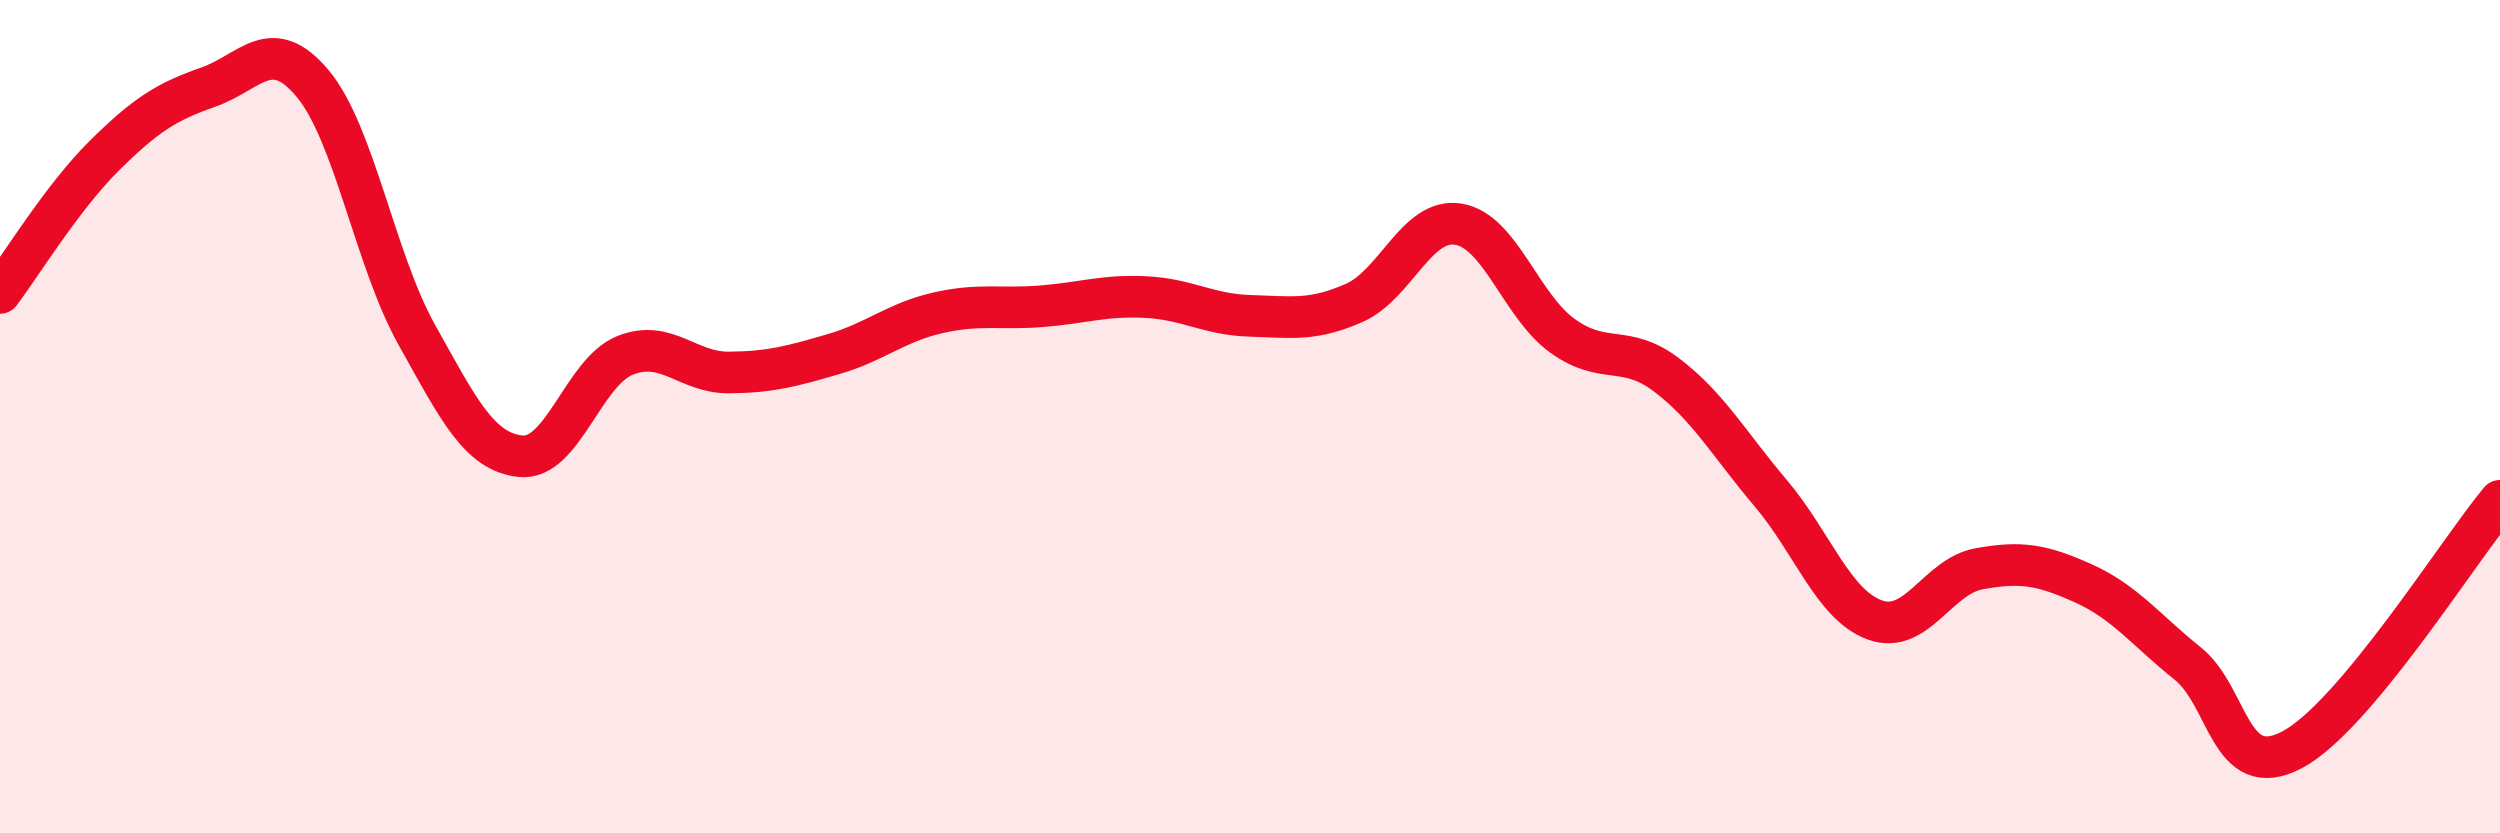
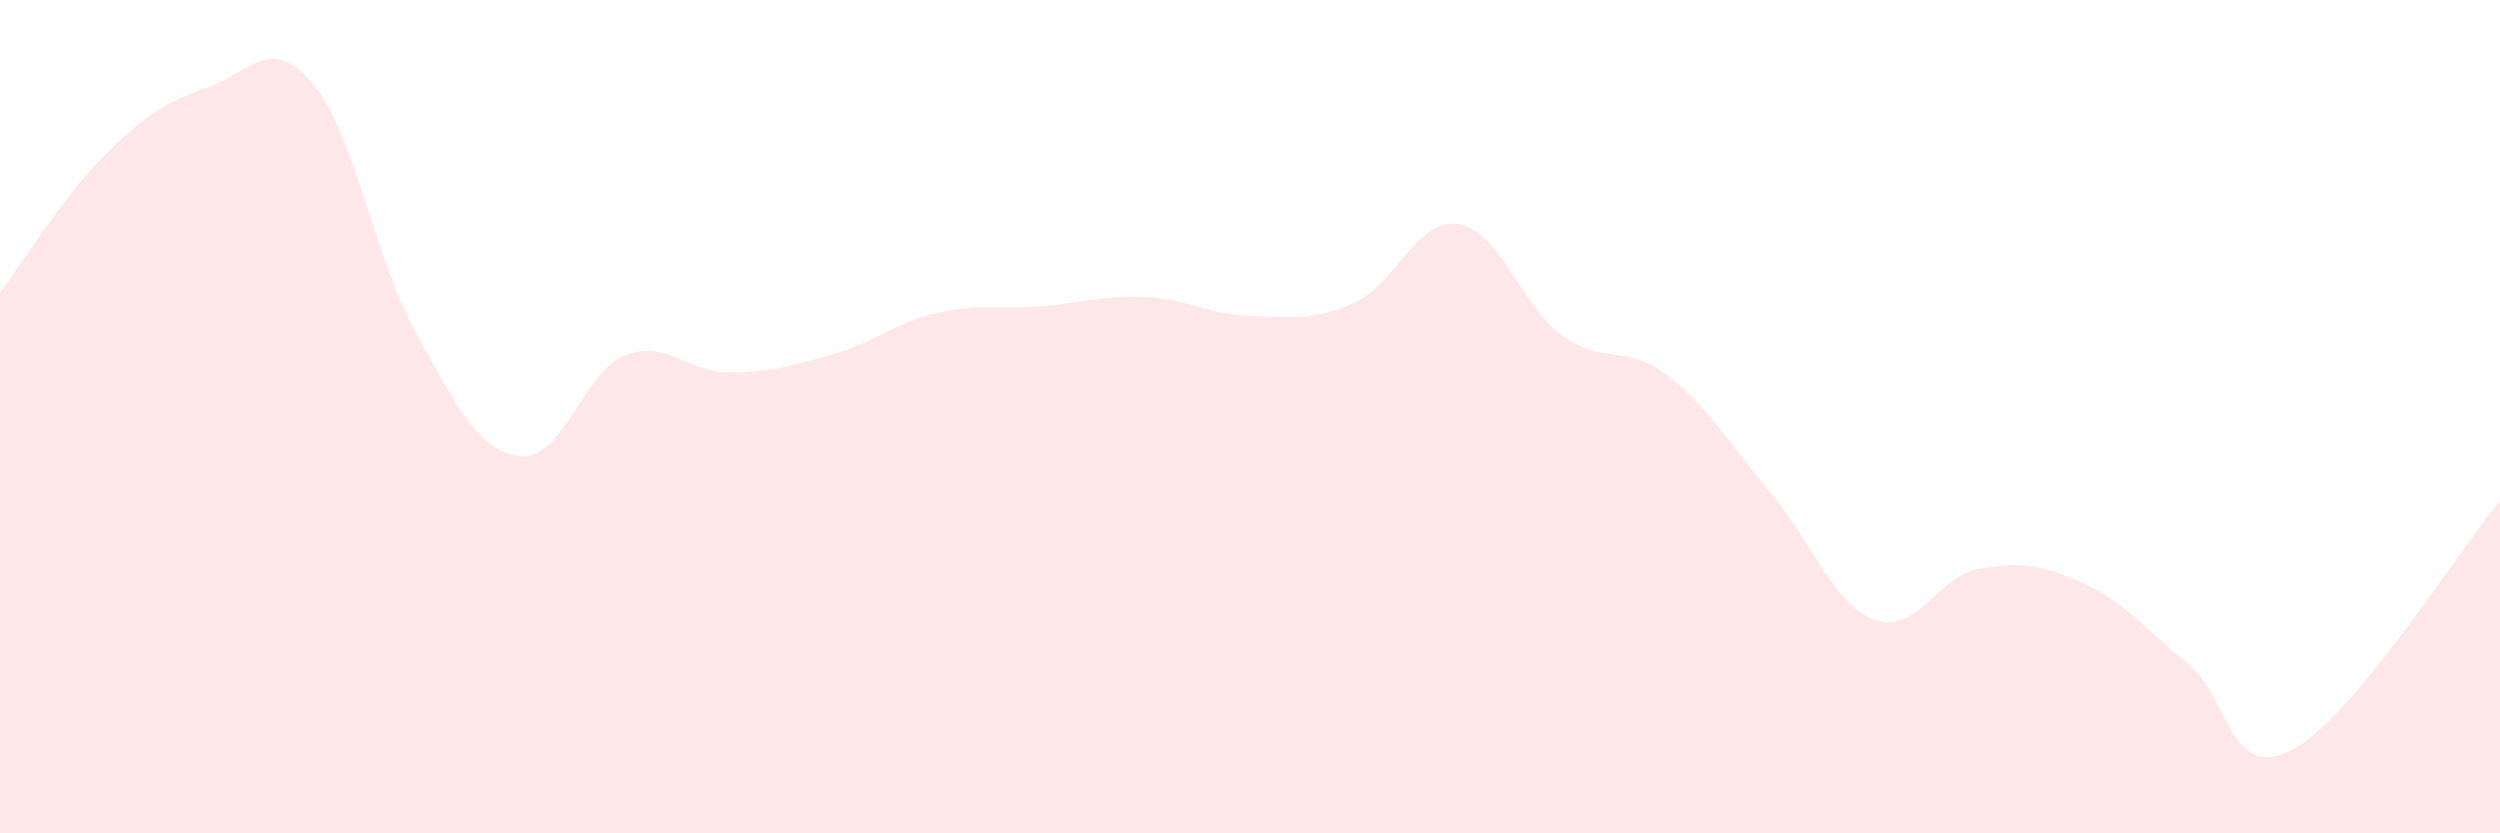
<svg xmlns="http://www.w3.org/2000/svg" width="60" height="20" viewBox="0 0 60 20">
  <path d="M 0,7.03 C 0.5,6.37 1.5,4.73 2.5,3.74 C 3.5,2.75 4,2.44 5,2.09 C 6,1.74 6.5,0.81 7.5,2 C 8.5,3.19 9,6.24 10,8.03 C 11,9.82 11.5,10.85 12.5,10.95 C 13.5,11.05 14,8.93 15,8.53 C 16,8.13 16.5,8.95 17.5,8.94 C 18.5,8.93 19,8.79 20,8.5 C 21,8.21 21.5,7.74 22.5,7.51 C 23.5,7.28 24,7.43 25,7.35 C 26,7.27 26.5,7.08 27.5,7.13 C 28.5,7.18 29,7.55 30,7.58 C 31,7.61 31.5,7.71 32.5,7.27 C 33.5,6.83 34,5.22 35,5.38 C 36,5.54 36.5,7.34 37.5,8.06 C 38.5,8.78 39,8.24 40,9 C 41,9.76 41.5,10.66 42.5,11.84 C 43.5,13.02 44,14.52 45,14.88 C 46,15.24 46.5,13.83 47.5,13.65 C 48.5,13.47 49,13.55 50,14 C 51,14.45 51.5,15.12 52.5,15.92 C 53.5,16.72 53.5,18.78 55,18 C 56.5,17.22 59,13.22 60,12.02L60 20L0 20Z" fill="#EB0A25" opacity="0.1" stroke-linecap="round" stroke-linejoin="round" />
-   <path d="M 0,7.03 C 0.5,6.37 1.5,4.73 2.5,3.74 C 3.5,2.75 4,2.44 5,2.09 C 6,1.74 6.5,0.81 7.5,2 C 8.5,3.19 9,6.24 10,8.03 C 11,9.82 11.5,10.85 12.5,10.95 C 13.5,11.05 14,8.93 15,8.53 C 16,8.13 16.5,8.95 17.5,8.94 C 18.5,8.93 19,8.79 20,8.5 C 21,8.21 21.5,7.74 22.5,7.51 C 23.5,7.28 24,7.43 25,7.35 C 26,7.27 26.5,7.08 27.5,7.13 C 28.5,7.18 29,7.55 30,7.58 C 31,7.61 31.5,7.71 32.5,7.27 C 33.5,6.83 34,5.22 35,5.38 C 36,5.54 36.5,7.34 37.5,8.06 C 38.5,8.78 39,8.24 40,9 C 41,9.76 41.5,10.66 42.5,11.84 C 43.5,13.02 44,14.52 45,14.88 C 46,15.24 46.5,13.83 47.5,13.65 C 48.5,13.47 49,13.55 50,14 C 51,14.45 51.5,15.12 52.5,15.92 C 53.5,16.72 53.5,18.78 55,18 C 56.5,17.22 59,13.22 60,12.02" stroke="#EB0A25" stroke-width="1" fill="none" stroke-linecap="round" stroke-linejoin="round" />
</svg>